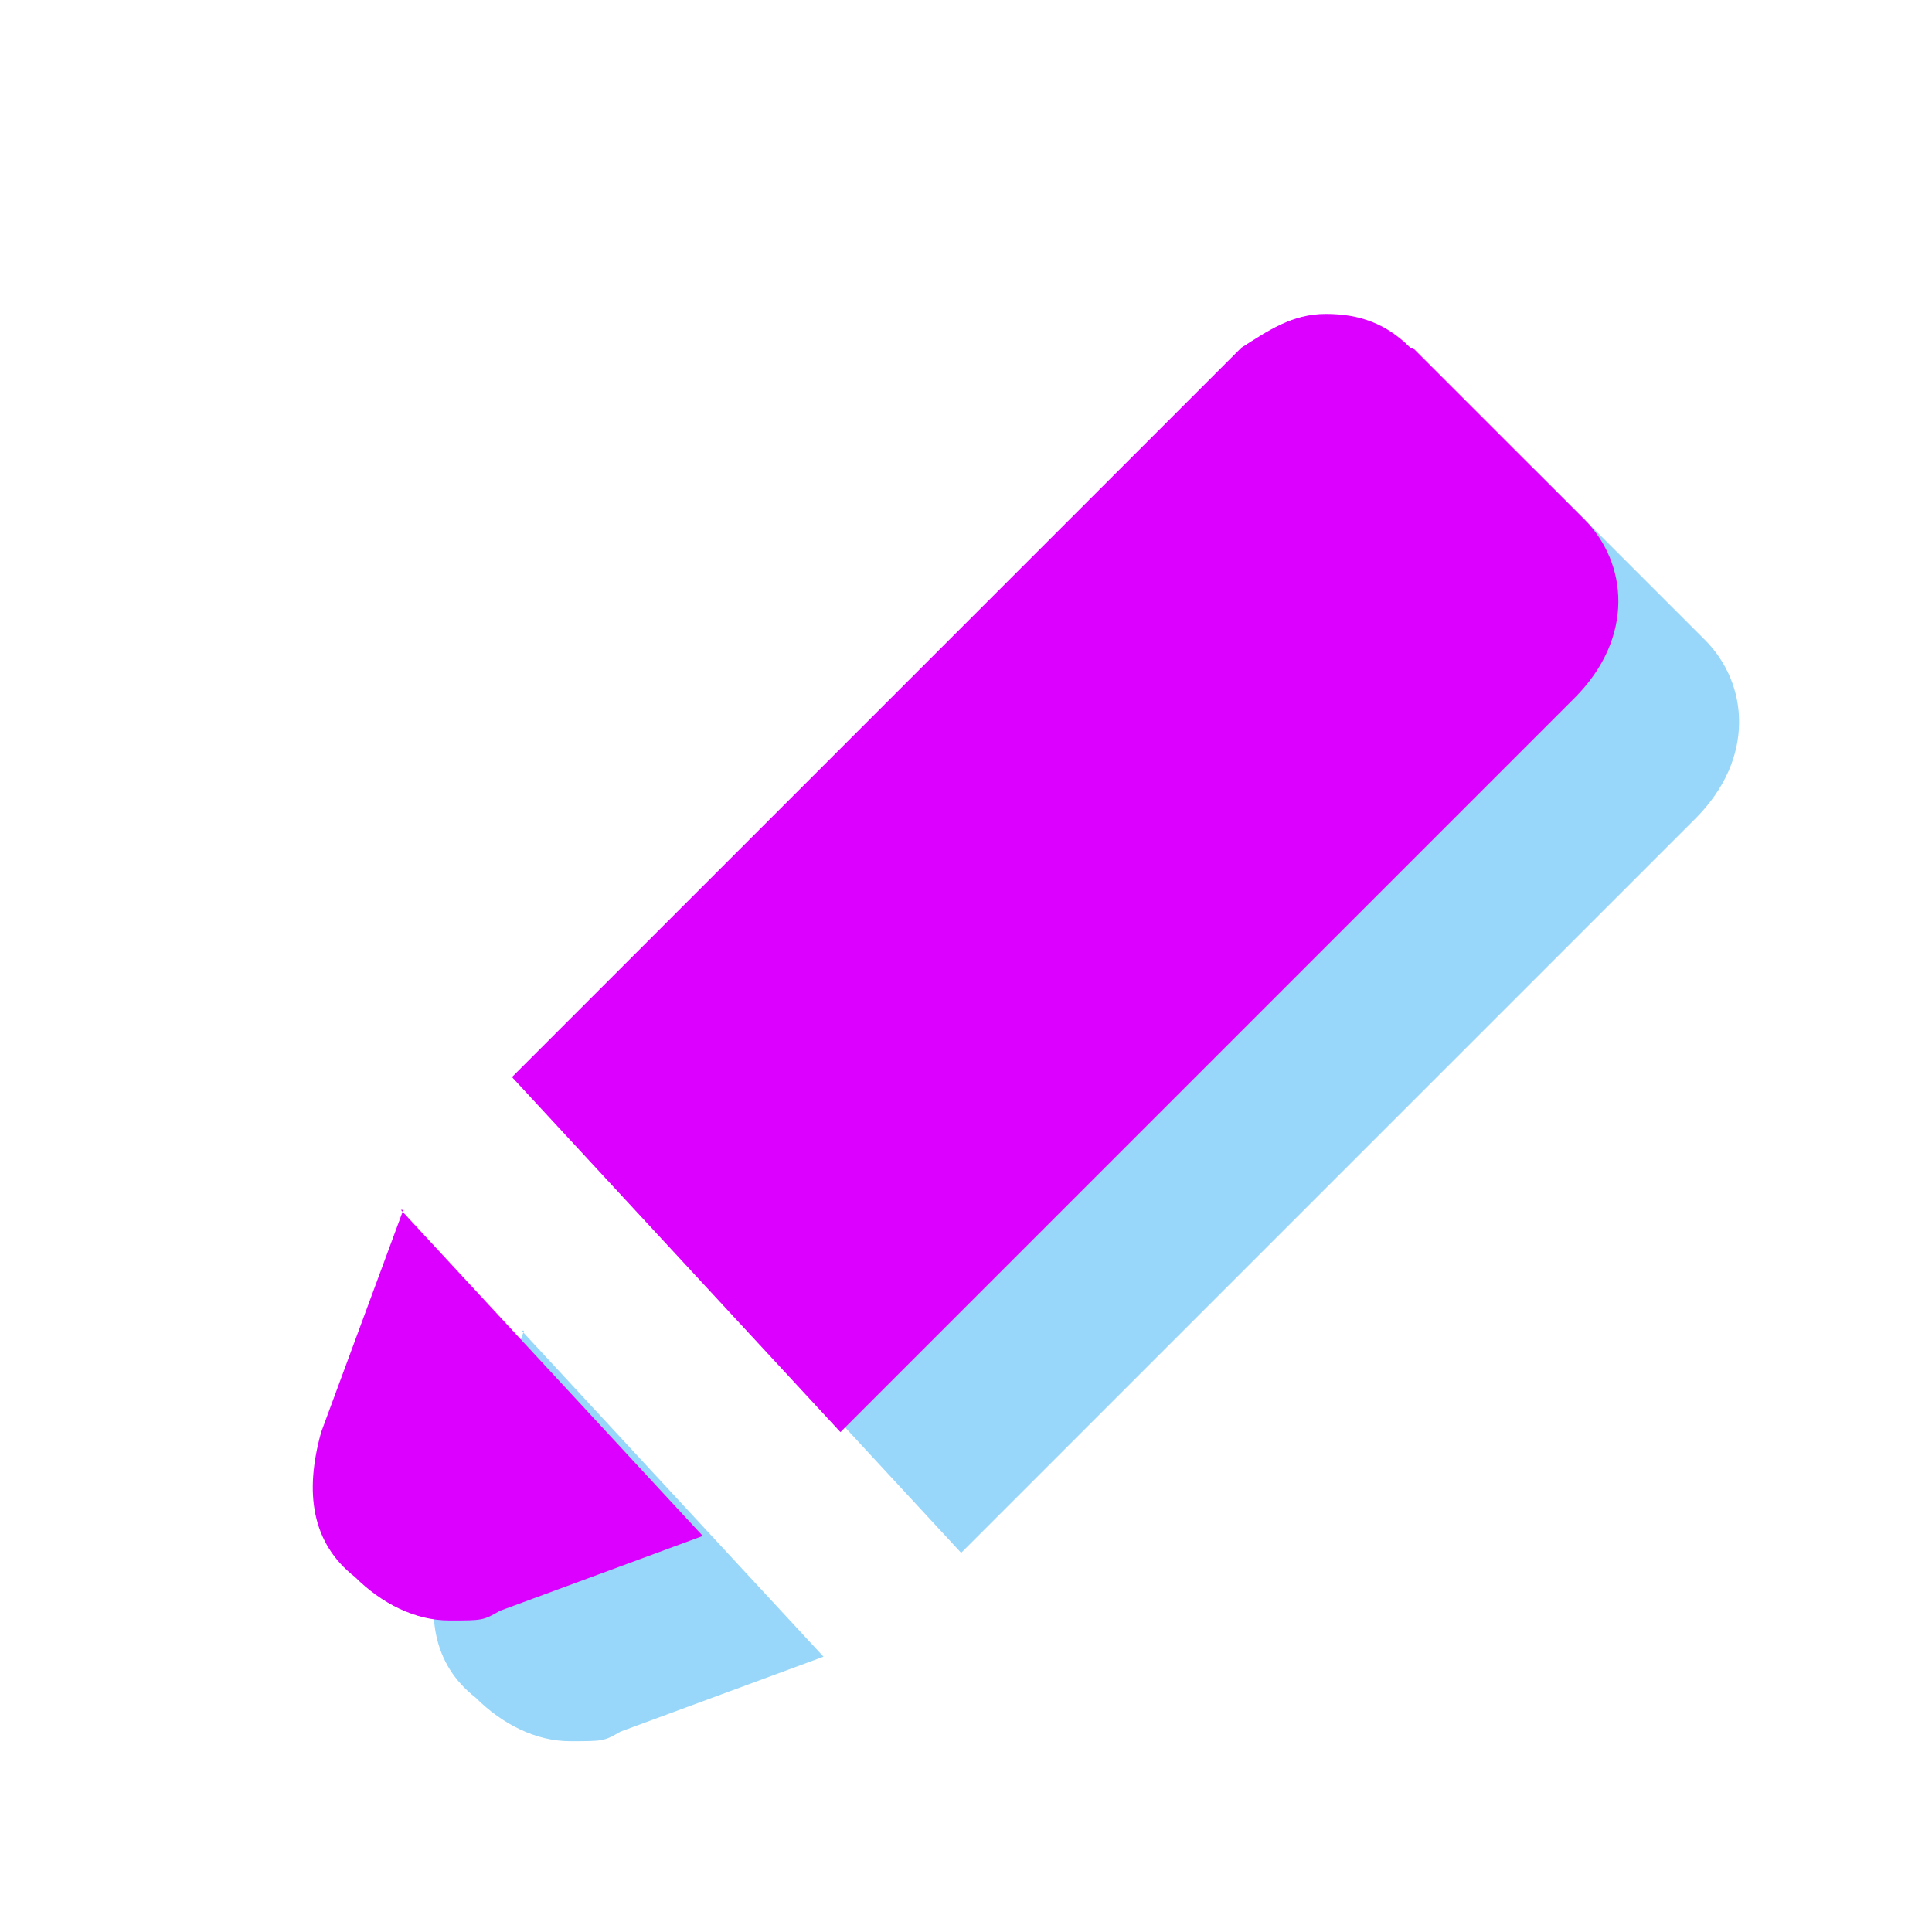
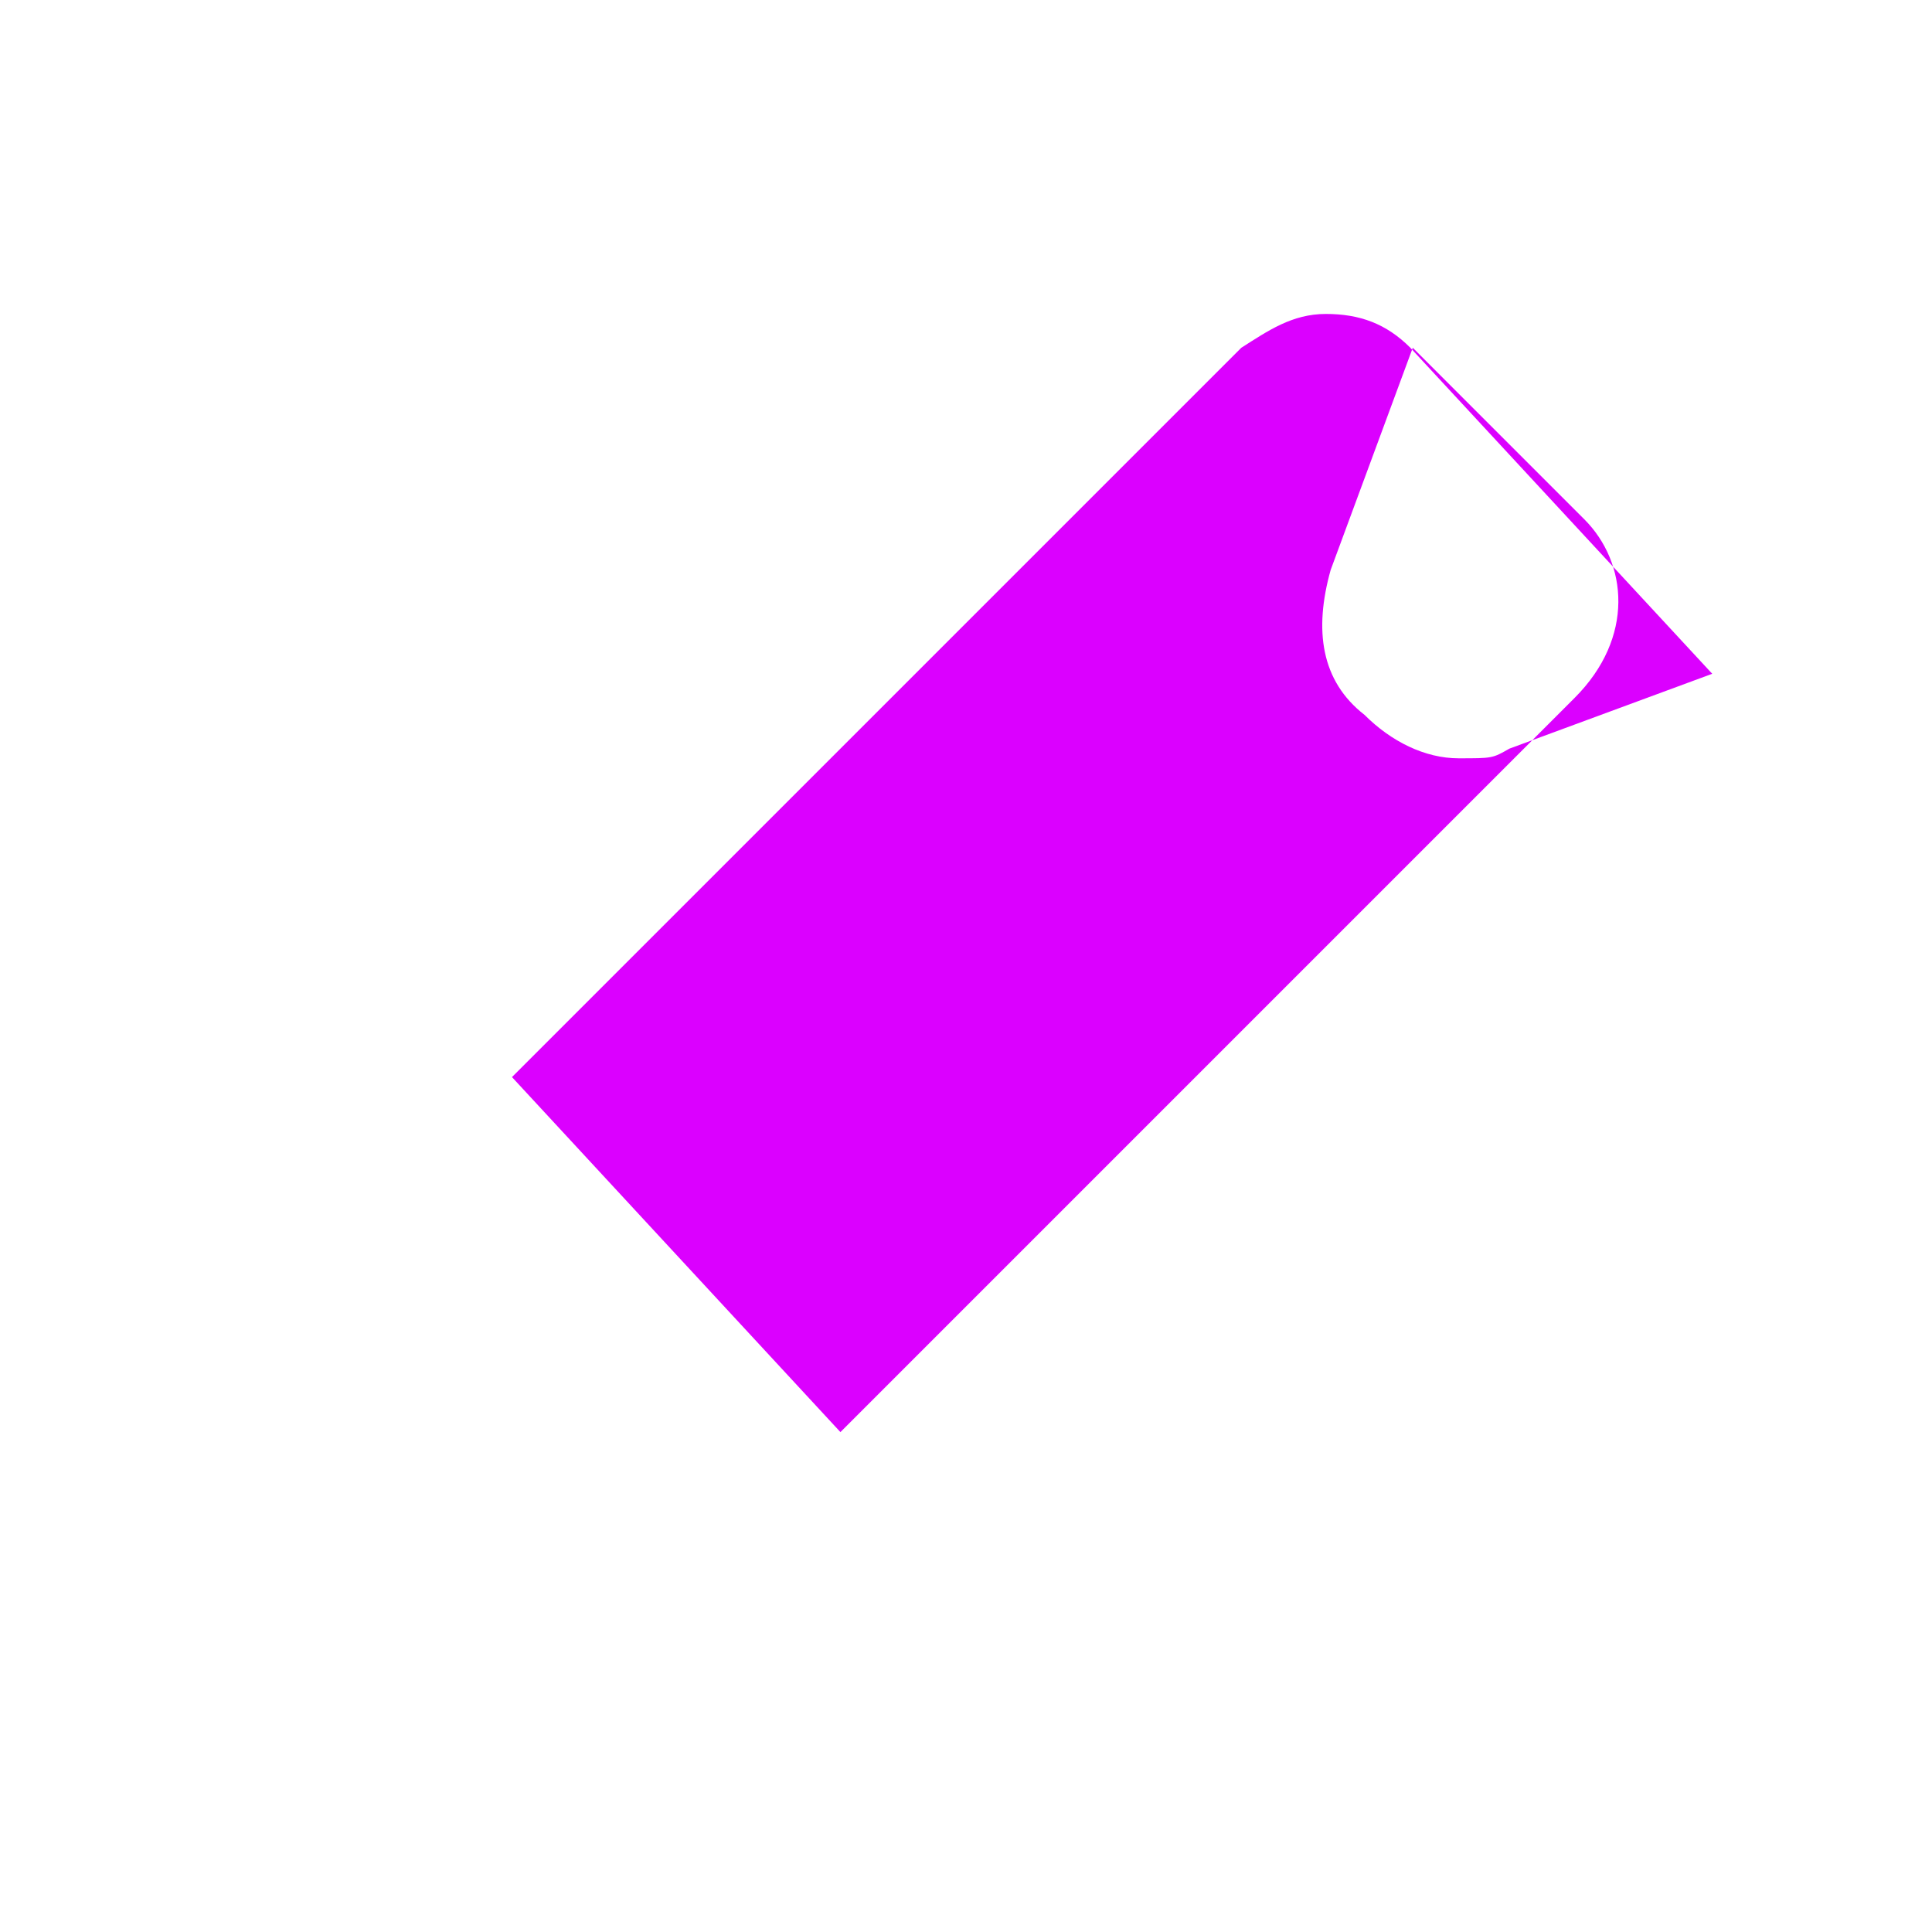
<svg xmlns="http://www.w3.org/2000/svg" id="Layer_1" version="1.1" viewBox="0 0 80 80">
  <defs>
    <style>
      .st0 {
        fill: #db00ff;
      }

      .st0, .st1 {
        fill-rule: evenodd;
      }

      .st1 {
        fill: #98d7fa;
      }
    </style>
  </defs>
-   <path class="st1" d="M63.5,19.4l7.1,7.1c1.8,1.8,2.1,4.9-.4,7.4l-30.4,30.4-13.6-14.7,30.2-30.2c1.1-.7,2.1-1.4,3.5-1.4s2.5.4,3.5,1.4ZM21.7,55.1l-3.4,9.2c-.7,2.5-.4,4.6,1.4,6,1.1,1.1,2.5,1.8,3.9,1.8s1.4,0,2.1-.4l8.4-3.1-12.5-13.5Z" />
-   <path class="st0" d="M58.5,14.4l7.1,7.1c1.8,1.8,2.1,4.9-.4,7.4l-30.4,30.4-13.6-14.7,30.2-30.2c1.1-.7,2.1-1.4,3.5-1.4s2.5.4,3.5,1.4ZM16.7,50.1l-3.4,9.2c-.7,2.5-.4,4.6,1.4,6,1.1,1.1,2.5,1.8,3.9,1.8s1.4,0,2.1-.4l8.4-3.1-12.5-13.5Z" />
+   <path class="st0" d="M58.5,14.4l7.1,7.1c1.8,1.8,2.1,4.9-.4,7.4l-30.4,30.4-13.6-14.7,30.2-30.2c1.1-.7,2.1-1.4,3.5-1.4s2.5.4,3.5,1.4Zl-3.4,9.2c-.7,2.5-.4,4.6,1.4,6,1.1,1.1,2.5,1.8,3.9,1.8s1.4,0,2.1-.4l8.4-3.1-12.5-13.5Z" />
</svg>